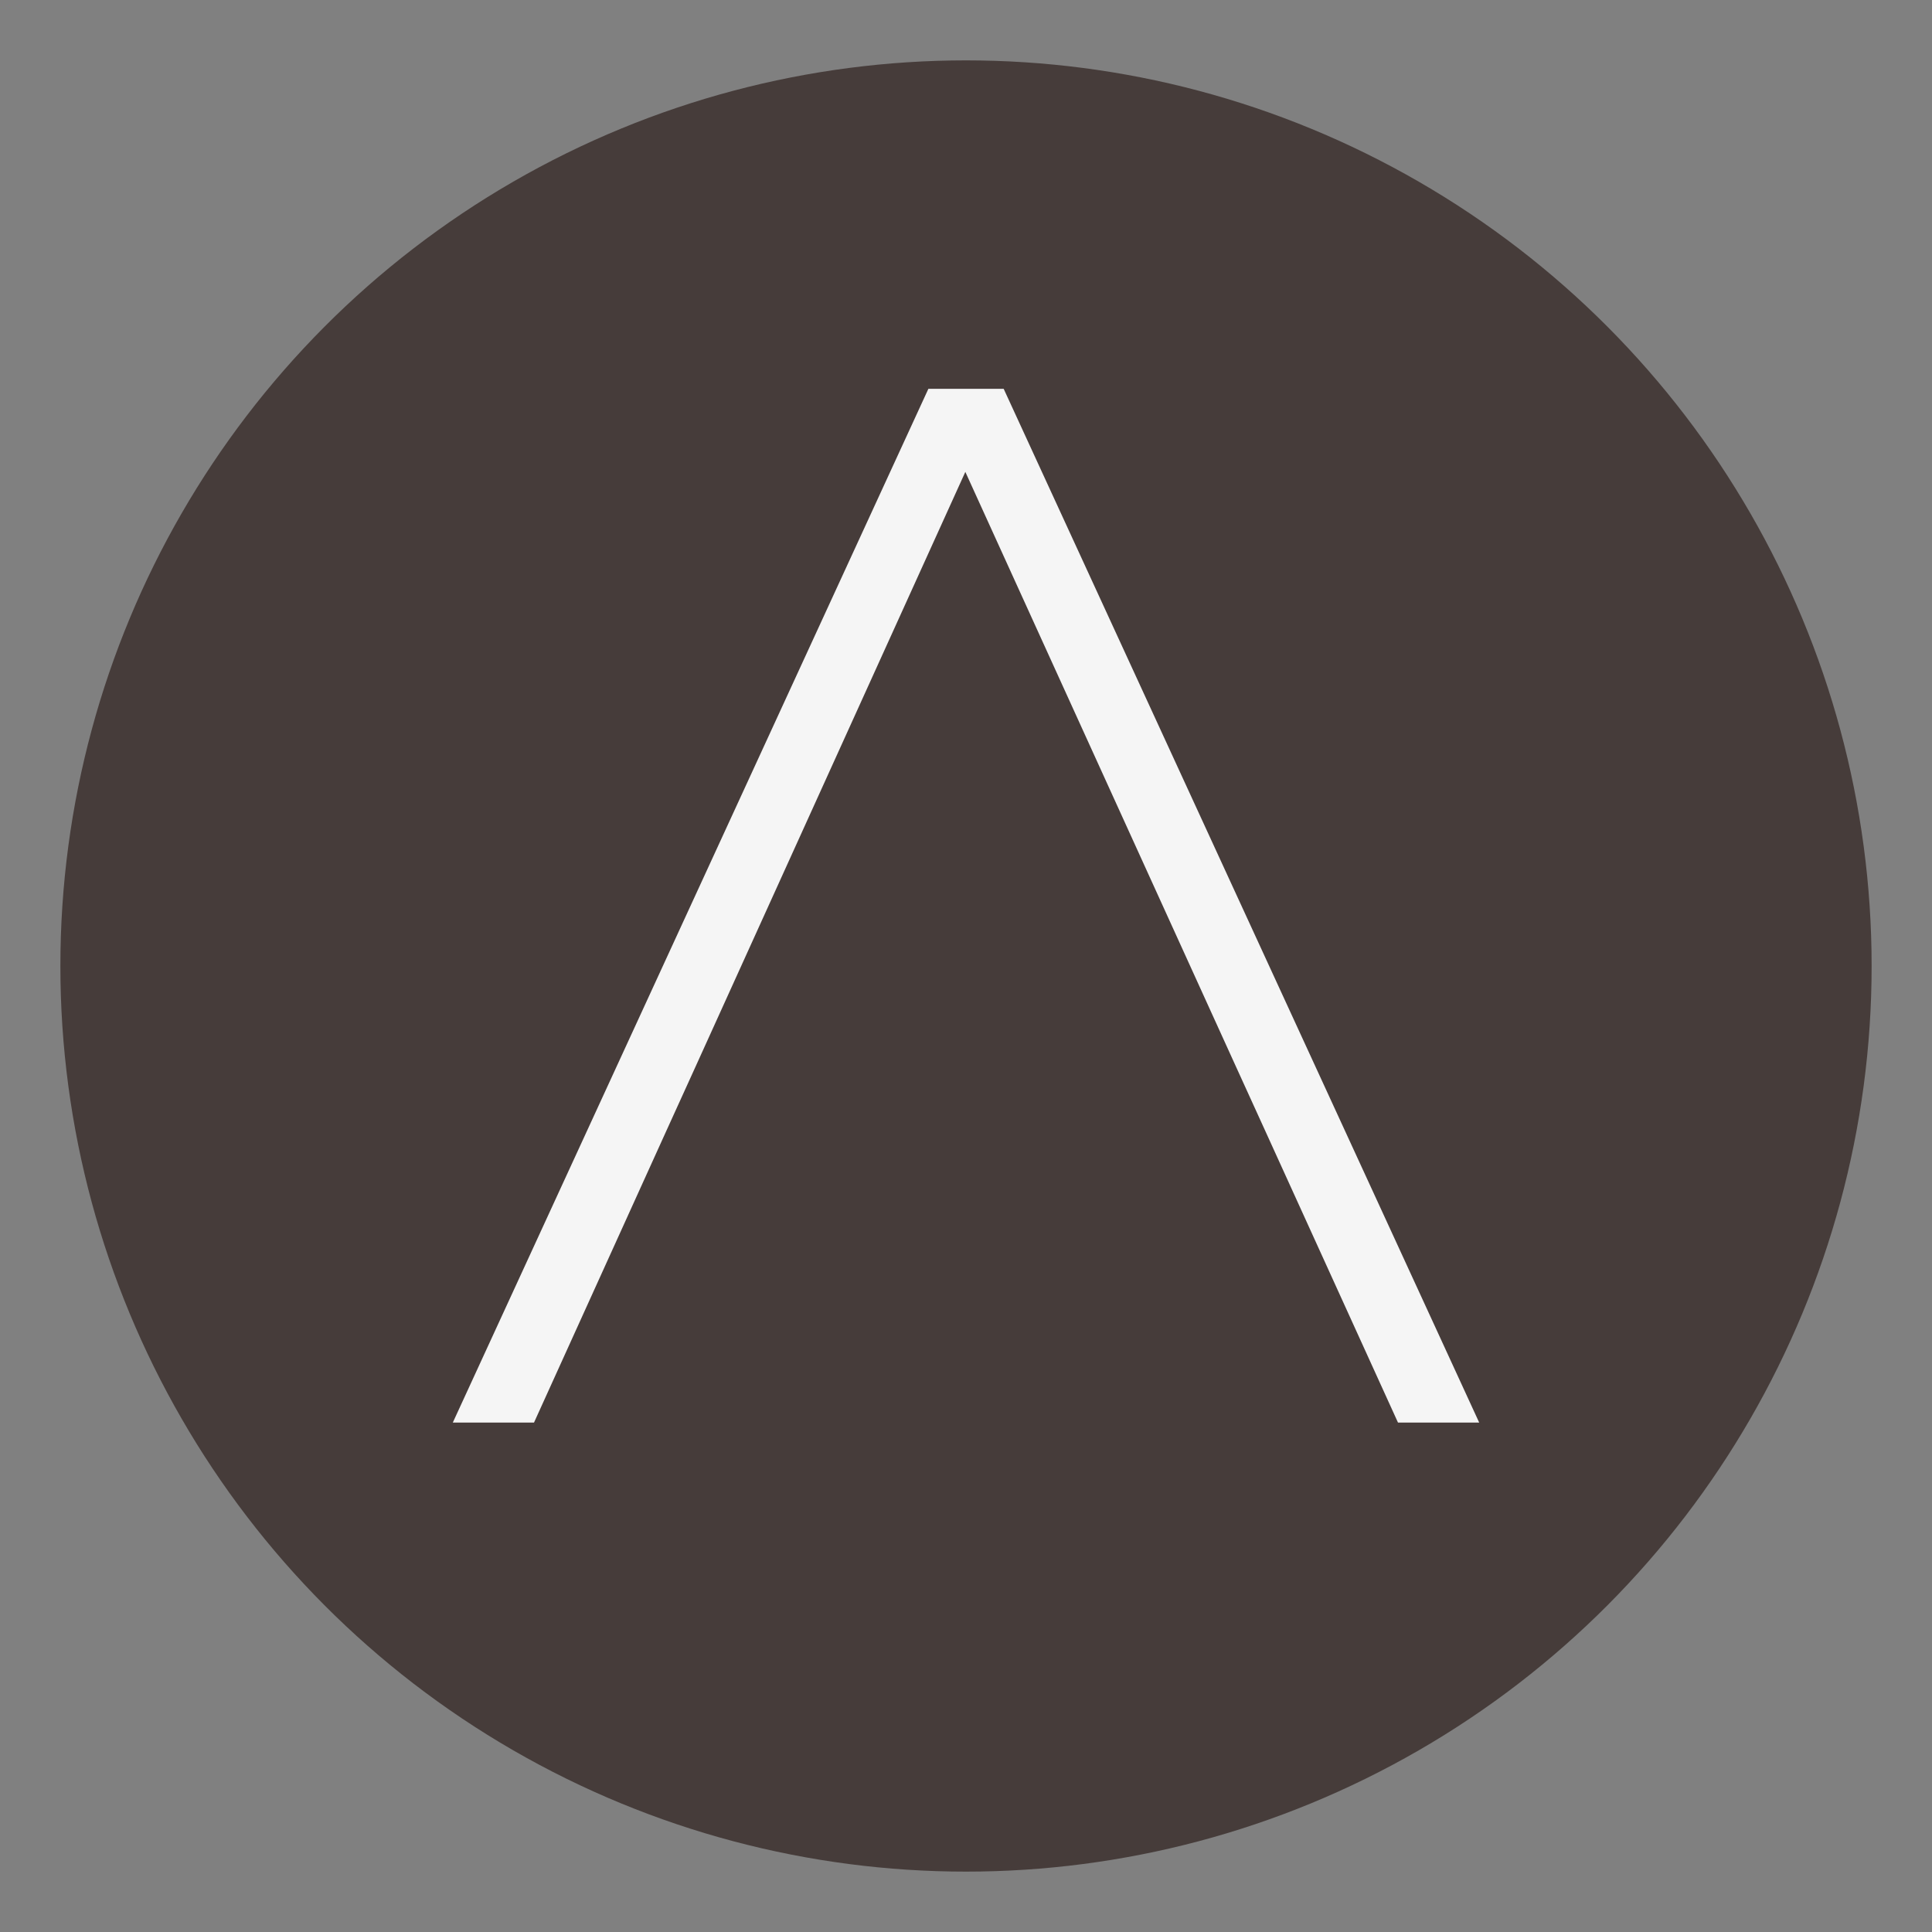
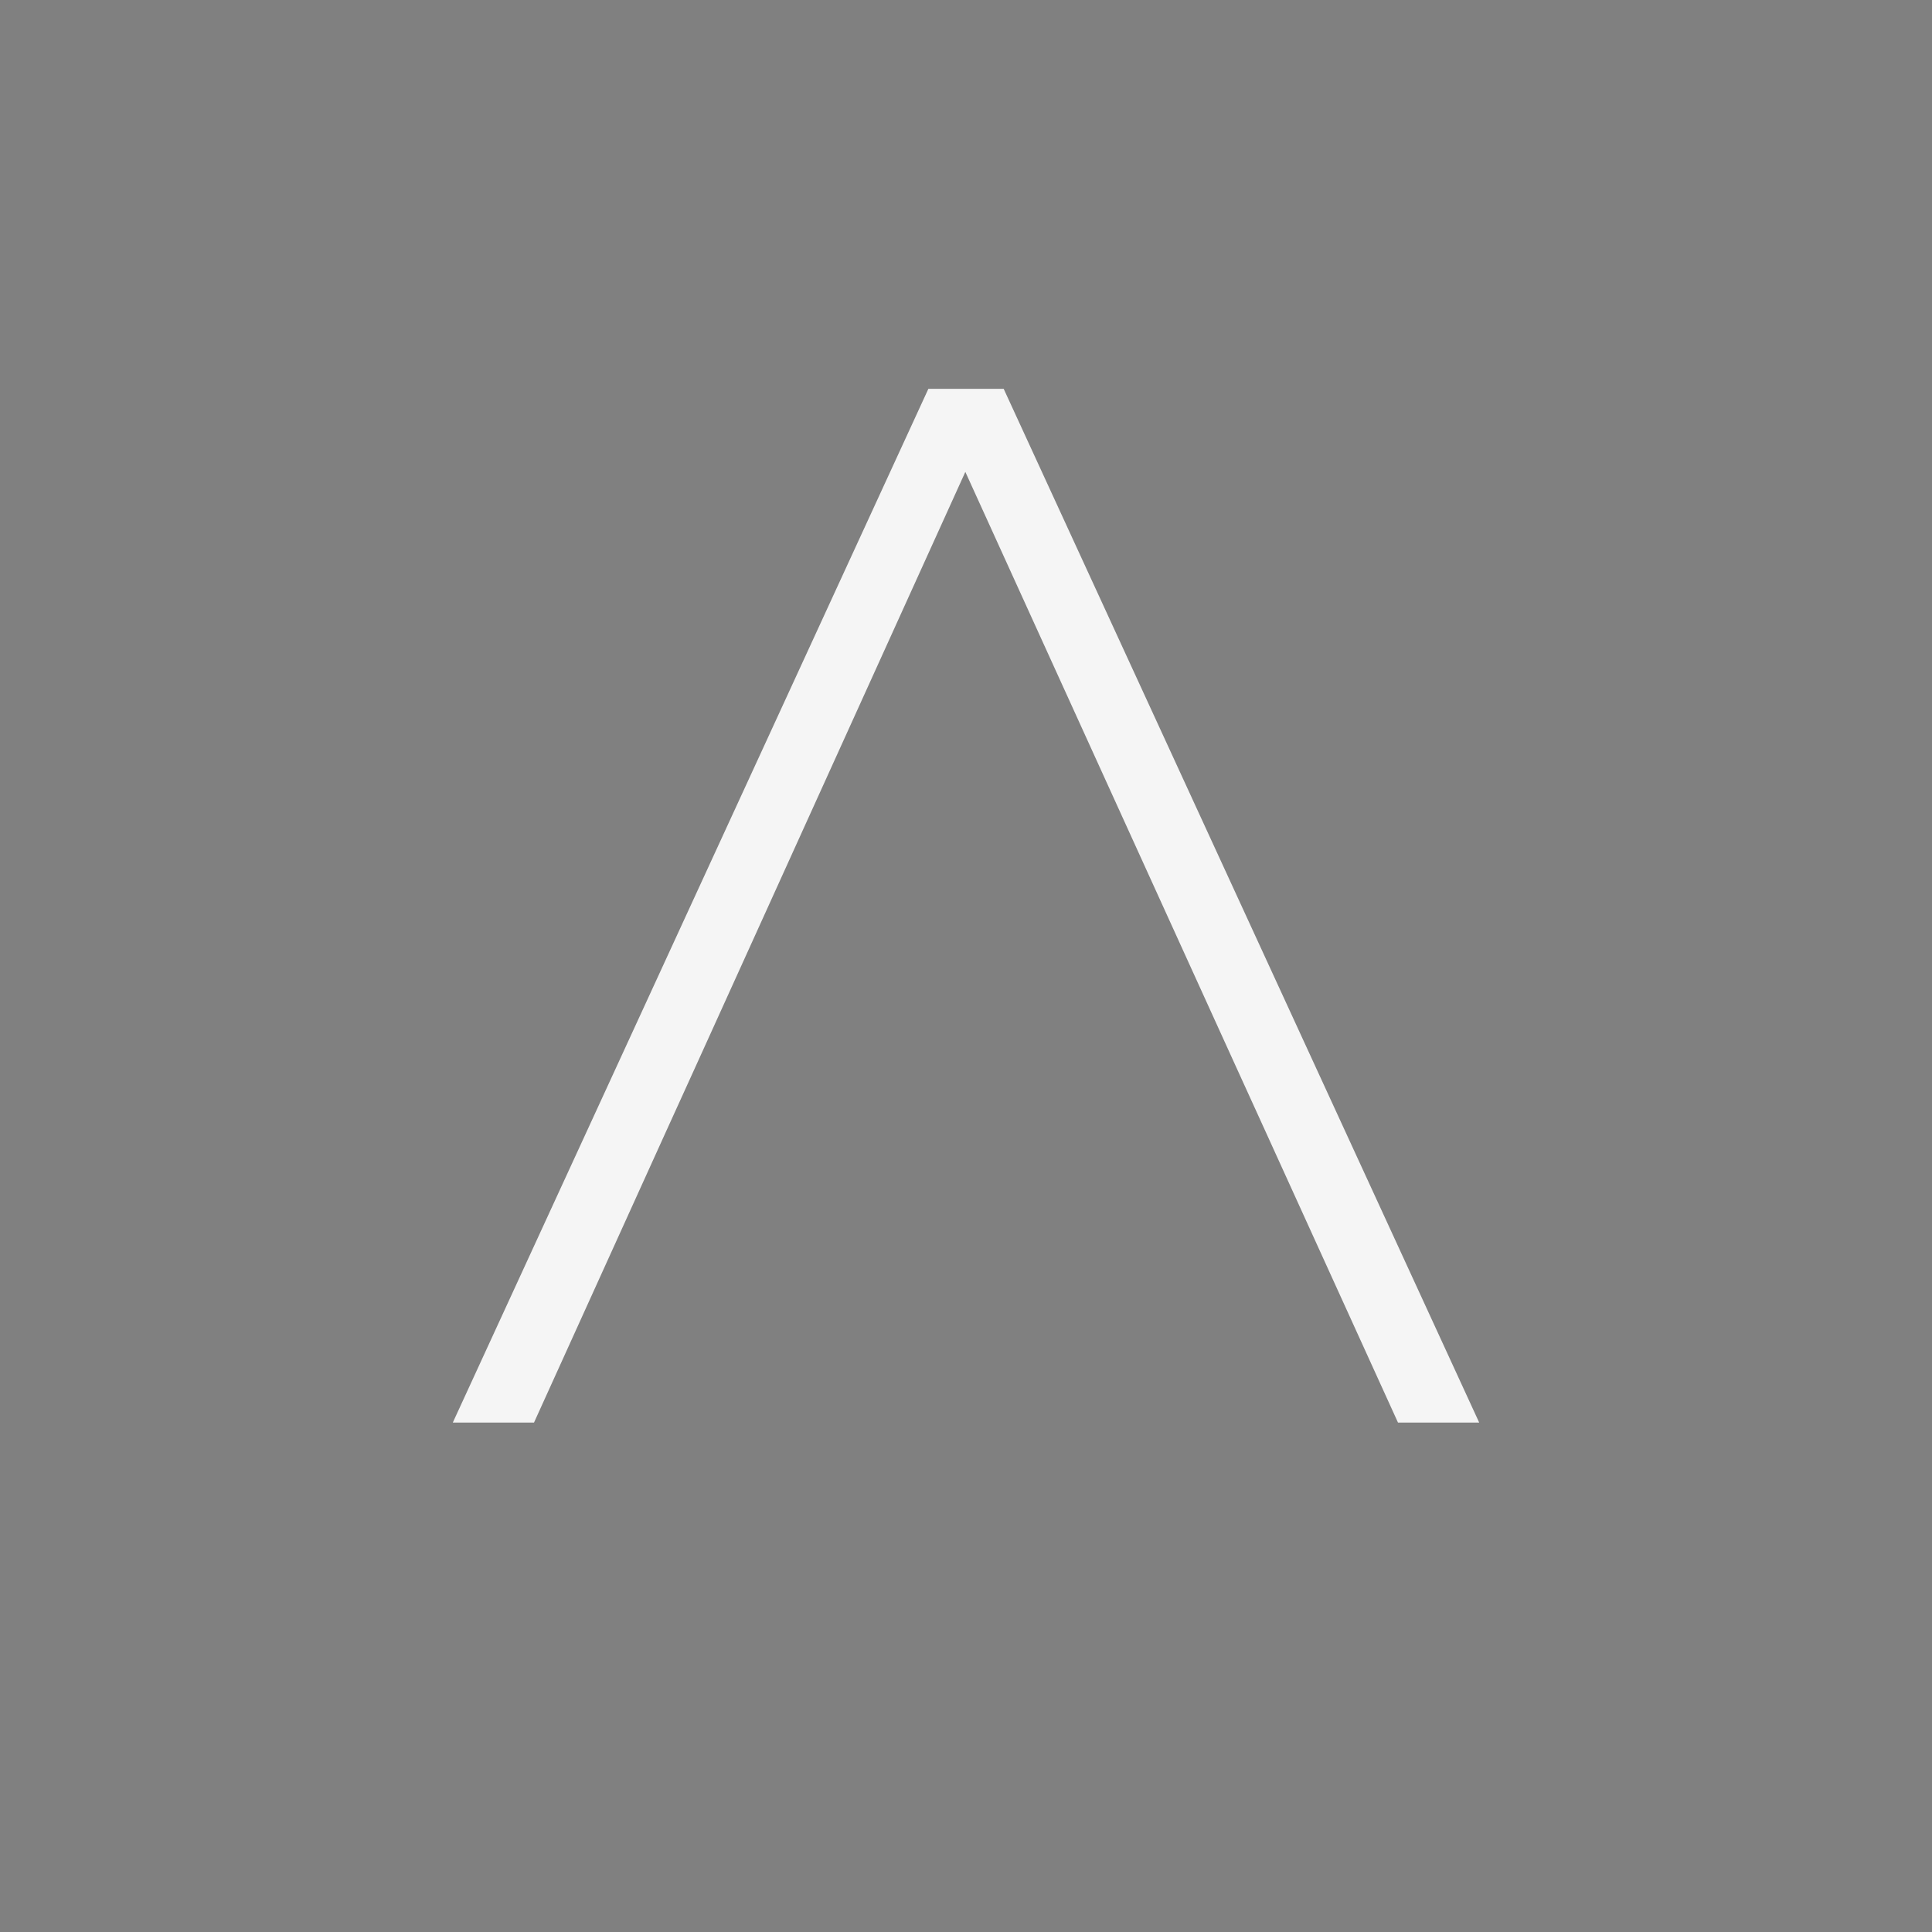
<svg xmlns="http://www.w3.org/2000/svg" width="32" height="32" viewBox="0 0 32 32" fill="none">
  <rect x="0" y="0" width="32" height="32" fill="#808080" stroke="none" />
-   <circle cx="16" cy="16" r="15" fill="#463C3A" />
-   <path d="M24.5 23.562H23.155L20.962 18.743L20.483 17.692L15.989 7.816L11.509 17.692L11.031 18.743L8.845 23.562H7.5L15.377 6.44H16.624L24.5 23.562Z" fill="#F5F5F5" />
+   <path d="M24.5 23.562H23.155L20.962 18.743L20.483 17.692L15.989 7.816L11.509 17.692L11.031 18.743L8.845 23.562H7.5L15.377 6.44H16.624Z" fill="#F5F5F5" />
</svg>